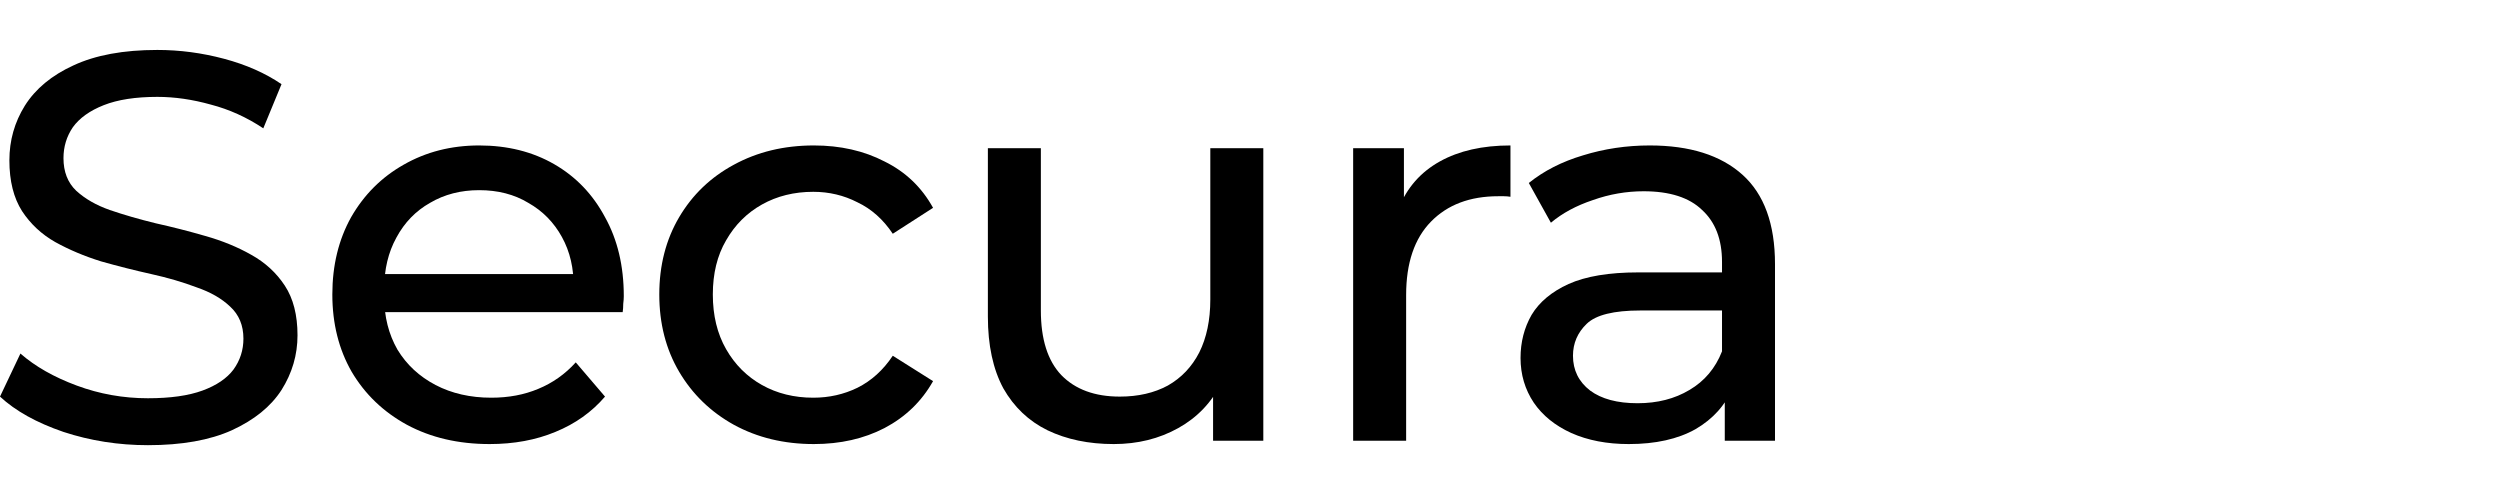
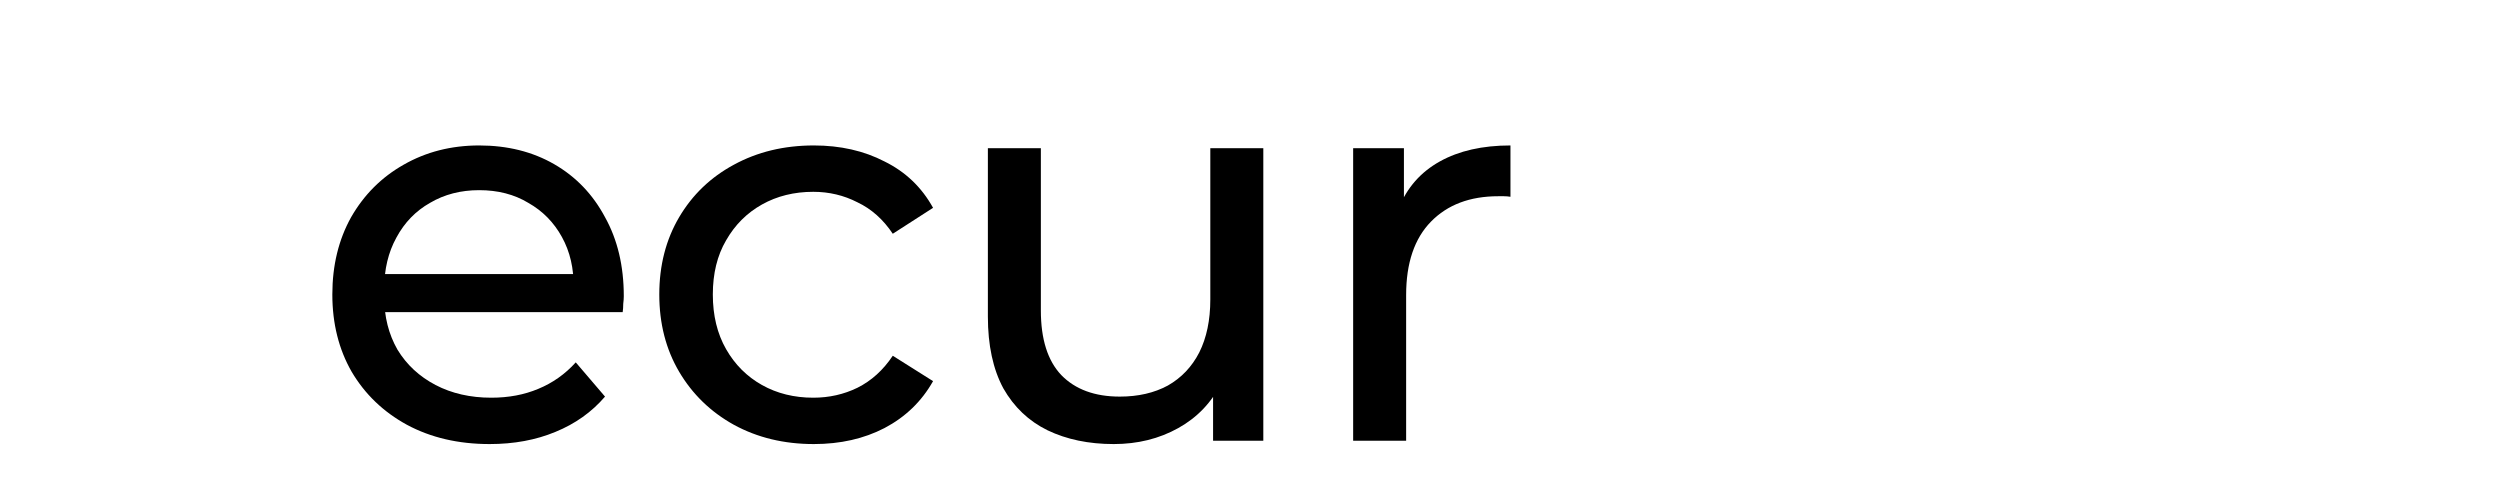
<svg xmlns="http://www.w3.org/2000/svg" width="200" height="40" viewBox="0 0 200 40" fill="none">
  <rect width="200" height="40" fill="white" />
-   <path d="M11.834 35.614C9.479 35.614 7.227 35.26 5.078 34.554C2.929 33.818 1.236 32.876 0 31.728L1.634 28.283C2.811 29.314 4.313 30.168 6.138 30.845C7.963 31.522 9.862 31.86 11.834 31.86C13.63 31.86 15.087 31.654 16.206 31.242C17.325 30.83 18.149 30.27 18.679 29.564C19.209 28.828 19.474 28.004 19.474 27.091C19.474 26.031 19.12 25.178 18.414 24.53C17.737 23.882 16.839 23.367 15.72 22.984C14.631 22.572 13.424 22.219 12.099 21.925C10.775 21.63 9.435 21.292 8.081 20.909C6.756 20.497 5.535 19.982 4.416 19.363C3.327 18.745 2.443 17.921 1.766 16.891C1.089 15.831 0.751 14.477 0.751 12.828C0.751 11.238 1.163 9.781 1.987 8.456C2.841 7.102 4.136 6.028 5.873 5.233C7.639 4.408 9.877 3.996 12.585 3.996C14.381 3.996 16.162 4.232 17.928 4.703C19.695 5.174 21.225 5.851 22.521 6.734L21.064 10.267C19.739 9.384 18.34 8.751 16.869 8.368C15.396 7.956 13.969 7.75 12.585 7.75C10.848 7.75 9.42 7.971 8.302 8.412C7.183 8.854 6.359 9.443 5.829 10.178C5.328 10.915 5.078 11.739 5.078 12.651C5.078 13.741 5.417 14.609 6.094 15.257C6.8 15.904 7.698 16.419 8.787 16.802C9.906 17.185 11.128 17.538 12.453 17.862C13.777 18.156 15.102 18.495 16.427 18.878C17.781 19.26 19.003 19.761 20.092 20.379C21.211 20.997 22.109 21.822 22.786 22.852C23.463 23.882 23.801 25.207 23.801 26.826C23.801 28.386 23.375 29.844 22.521 31.198C21.667 32.523 20.342 33.597 18.547 34.421C16.78 35.216 14.543 35.614 11.834 35.614Z" fill="black" />
  <path d="M39.173 35.525C36.67 35.525 34.462 35.01 32.549 33.98C30.665 32.95 29.193 31.536 28.133 29.741C27.103 27.945 26.587 25.884 26.587 23.558C26.587 21.233 27.088 19.172 28.089 17.376C29.119 15.581 30.517 14.182 32.284 13.181C34.08 12.151 36.096 11.636 38.334 11.636C40.6 11.636 42.602 12.136 44.339 13.137C46.076 14.138 47.43 15.551 48.402 17.376C49.403 19.172 49.903 21.277 49.903 23.691C49.903 23.868 49.888 24.074 49.859 24.309C49.859 24.545 49.844 24.765 49.815 24.971H29.899V21.925H47.607L45.885 22.984C45.914 21.483 45.605 20.144 44.957 18.966C44.31 17.788 43.412 16.876 42.264 16.228C41.145 15.551 39.835 15.213 38.334 15.213C36.862 15.213 35.552 15.551 34.404 16.228C33.255 16.876 32.358 17.803 31.71 19.01C31.062 20.188 30.738 21.542 30.738 23.073V23.779C30.738 25.34 31.092 26.738 31.798 27.974C32.534 29.181 33.55 30.123 34.845 30.8C36.14 31.477 37.627 31.816 39.305 31.816C40.689 31.816 41.94 31.581 43.059 31.11C44.207 30.639 45.208 29.932 46.061 28.99L48.402 31.728C47.342 32.964 46.017 33.906 44.427 34.554C42.867 35.202 41.115 35.525 39.173 35.525Z" fill="black" />
  <path d="M65.107 35.525C62.722 35.525 60.588 35.01 58.704 33.98C56.849 32.95 55.392 31.536 54.332 29.741C53.273 27.945 52.743 25.884 52.743 23.558C52.743 21.233 53.273 19.172 54.332 17.376C55.392 15.581 56.849 14.182 58.704 13.181C60.588 12.151 62.722 11.636 65.107 11.636C67.227 11.636 69.111 12.063 70.759 12.916C72.437 13.741 73.733 14.977 74.645 16.626L71.422 18.701C70.656 17.553 69.714 16.714 68.595 16.184C67.506 15.625 66.329 15.345 65.063 15.345C63.532 15.345 62.163 15.684 60.956 16.361C59.749 17.038 58.792 17.994 58.086 19.231C57.379 20.438 57.026 21.881 57.026 23.558C57.026 25.236 57.379 26.694 58.086 27.93C58.792 29.167 59.749 30.123 60.956 30.8C62.163 31.477 63.532 31.816 65.063 31.816C66.329 31.816 67.506 31.551 68.595 31.021C69.714 30.462 70.656 29.608 71.422 28.46L74.645 30.491C73.733 32.111 72.437 33.362 70.759 34.245C69.111 35.099 67.227 35.525 65.107 35.525Z" fill="black" />
  <path d="M89.098 35.525C87.096 35.525 85.329 35.157 83.799 34.421C82.297 33.685 81.12 32.567 80.266 31.065C79.442 29.535 79.03 27.621 79.03 25.325V11.857H83.269V24.839C83.269 27.135 83.813 28.858 84.903 30.006C86.021 31.154 87.582 31.728 89.583 31.728C91.055 31.728 92.336 31.433 93.425 30.845C94.514 30.226 95.353 29.343 95.942 28.195C96.531 27.017 96.825 25.605 96.825 23.956V11.857H101.065V35.26H97.046V28.946L97.709 30.624C96.943 32.184 95.795 33.391 94.264 34.245C92.733 35.099 91.011 35.525 89.098 35.525Z" fill="black" />
  <path d="M108.252 35.26V11.857H112.314V18.215L111.917 16.626C112.564 15.007 113.654 13.77 115.185 12.916C116.715 12.063 118.599 11.636 120.837 11.636V15.742C120.66 15.713 120.484 15.698 120.307 15.698C120.16 15.698 120.012 15.698 119.865 15.698C117.599 15.698 115.803 16.375 114.478 17.73C113.153 19.084 112.491 21.041 112.491 23.603V35.26H108.252Z" fill="black" />
-   <path d="M137.982 35.26V30.315L137.761 29.387V20.953C137.761 19.157 137.231 17.774 136.171 16.802C135.141 15.801 133.58 15.301 131.49 15.301C130.107 15.301 128.753 15.536 127.428 16.007C126.103 16.449 124.984 17.052 124.072 17.818L122.305 14.639C123.512 13.667 124.955 12.931 126.633 12.431C128.34 11.901 130.121 11.636 131.976 11.636C135.185 11.636 137.658 12.416 139.395 13.976C141.132 15.536 142 17.921 142 21.13V35.26H137.982ZM130.298 35.525C128.561 35.525 127.03 35.231 125.706 34.642C124.41 34.053 123.409 33.244 122.703 32.214C121.996 31.154 121.643 29.961 121.643 28.637C121.643 27.371 121.937 26.223 122.526 25.192C123.144 24.162 124.131 23.338 125.485 22.72C126.868 22.101 128.723 21.792 131.049 21.792H138.467V24.839H131.225C129.106 24.839 127.678 25.192 126.942 25.899C126.206 26.605 125.838 27.459 125.838 28.46C125.838 29.608 126.294 30.535 127.207 31.242C128.12 31.919 129.385 32.258 131.005 32.258C132.594 32.258 133.978 31.904 135.155 31.198C136.362 30.491 137.231 29.461 137.761 28.107L138.6 31.021C138.04 32.405 137.054 33.509 135.641 34.333C134.228 35.128 132.447 35.525 130.298 35.525Z" fill="black" />
</svg>